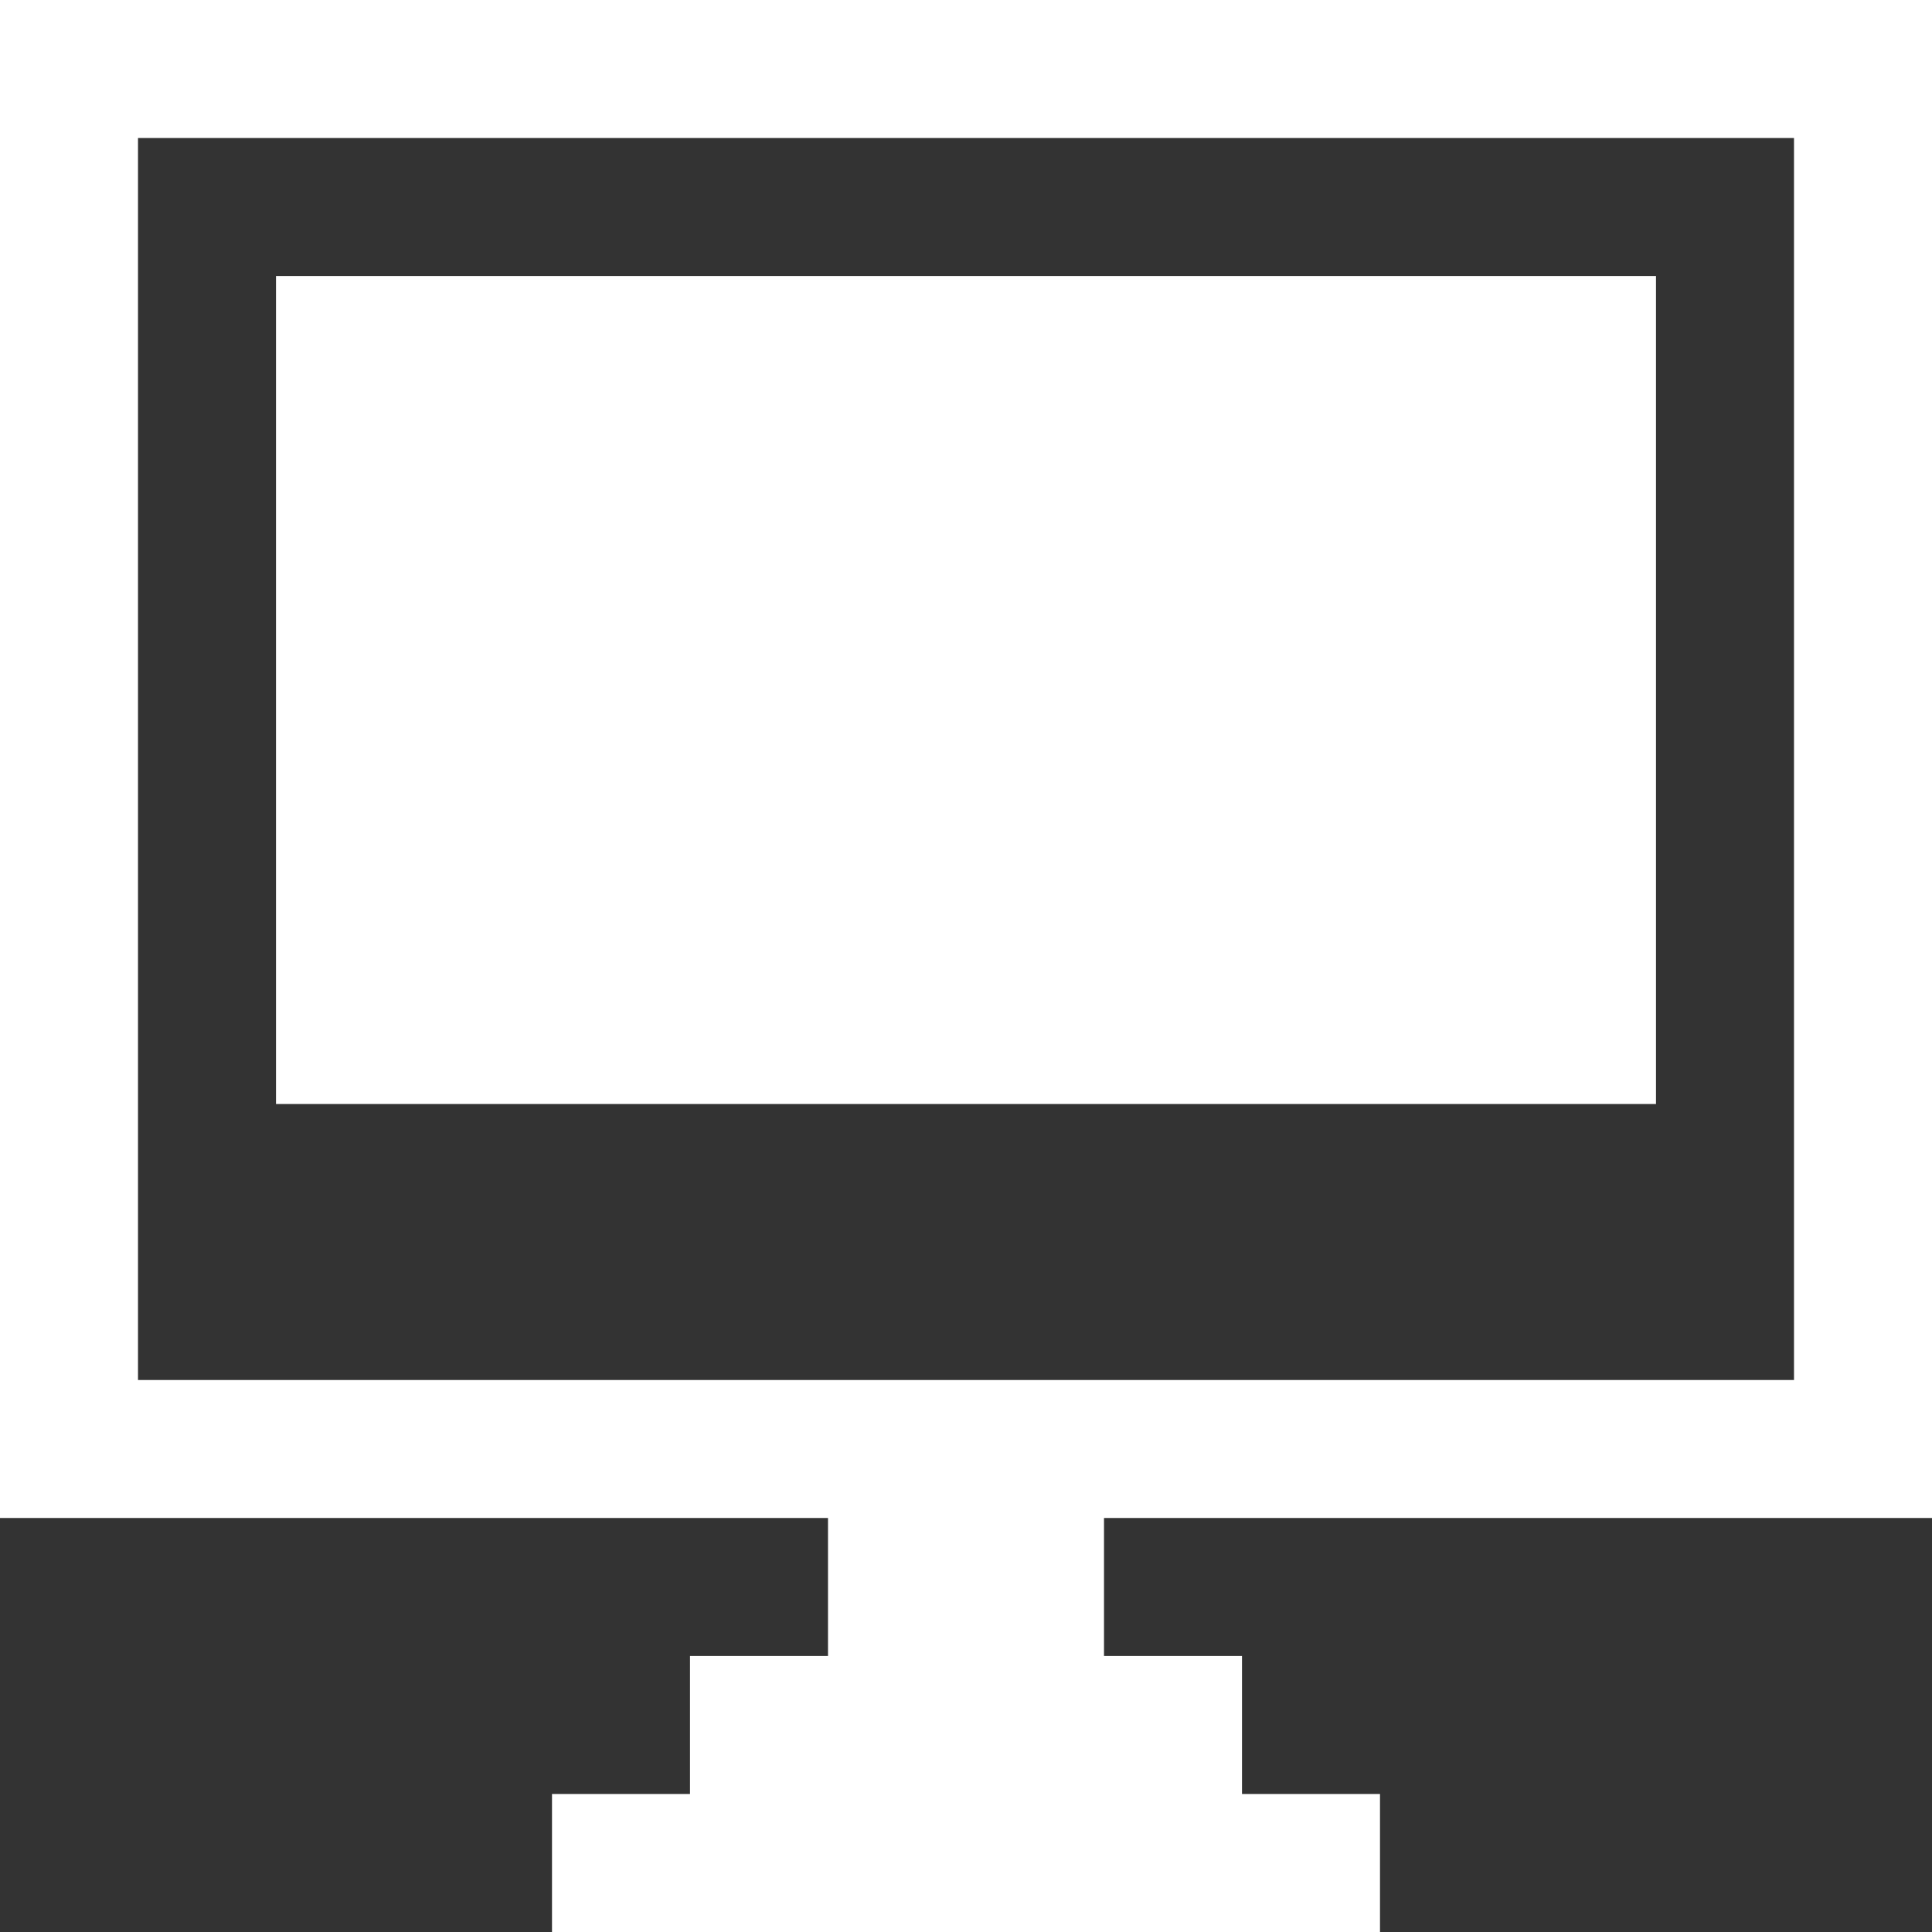
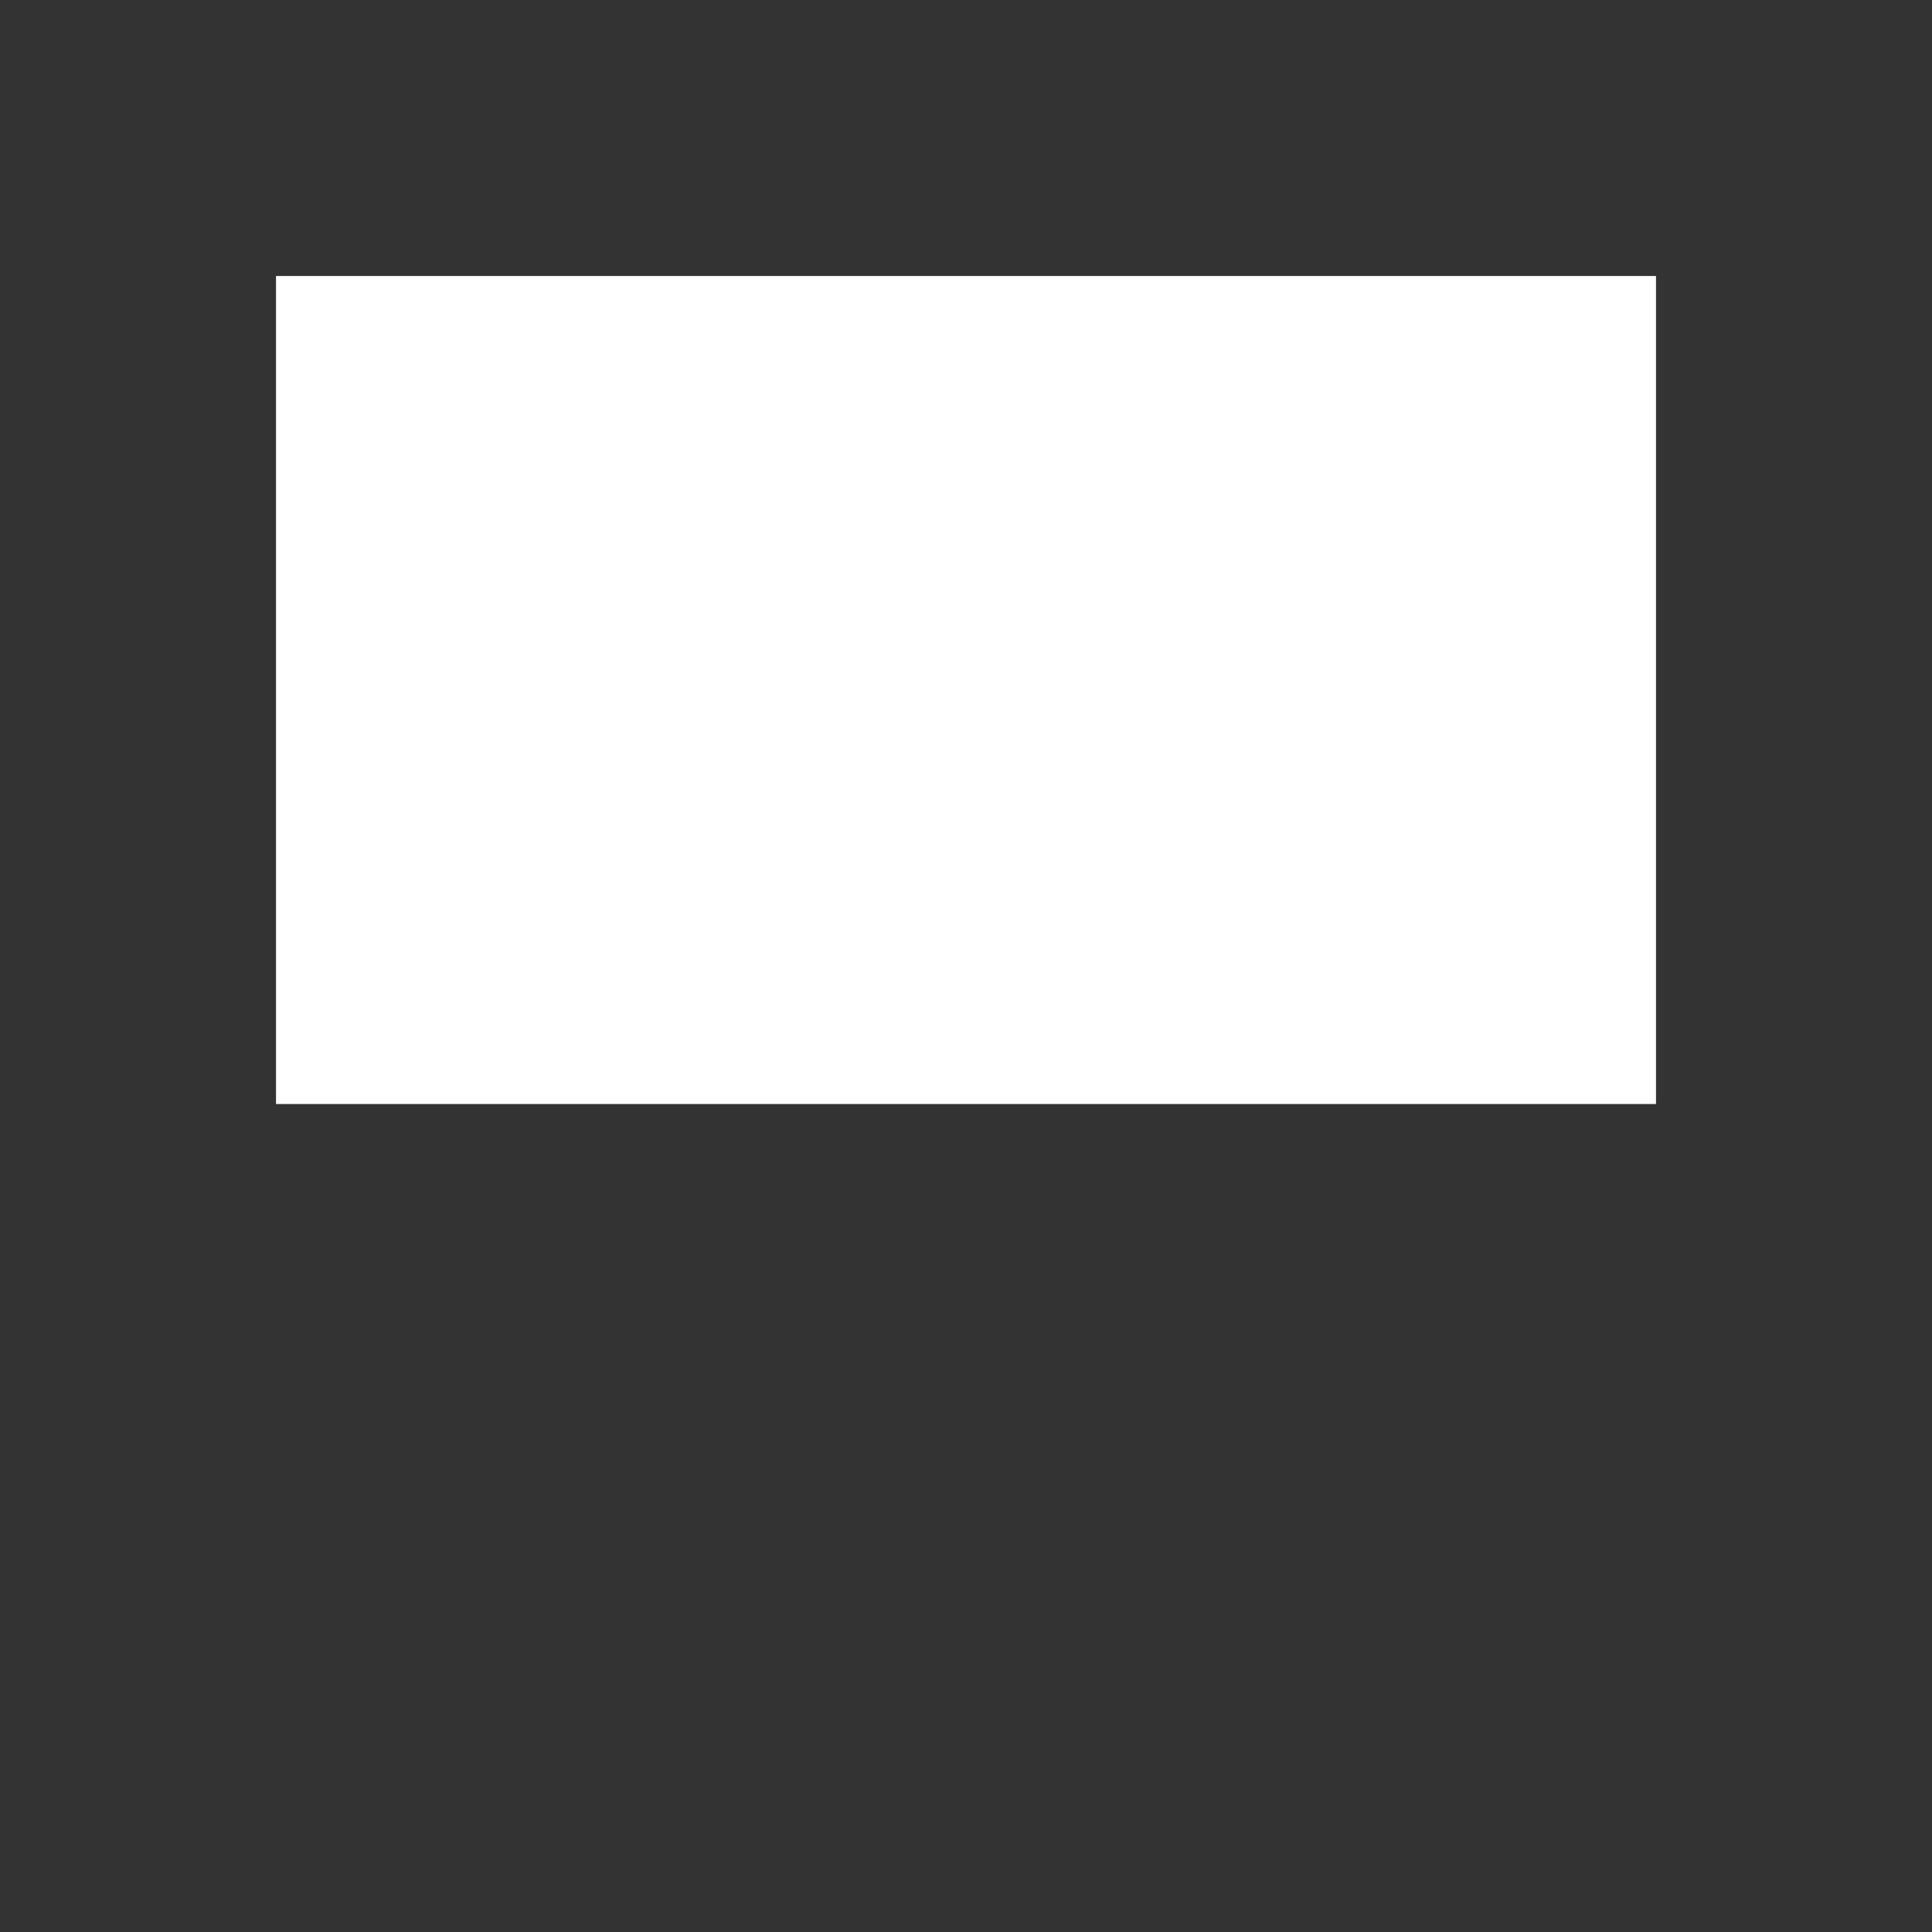
<svg xmlns="http://www.w3.org/2000/svg" id="uuid-a0b5c65b-752d-4d04-8da4-09e2c510f880" viewBox="0 0 14 14">
  <rect x="0" y="0" width="14" height="14" fill="#333333" stroke="none" />
  <defs>
    <style>.uuid-a37efab4-1b58-435a-9372-1c49a58f01c1{fill:#fff}</style>
  </defs>
  <g id="uuid-b6075ef4-ff66-4ee0-92ff-0ca3c7e5df14">
-     <path d="M0 0v11h6v1H5v1H4v1h6v-1H9v-1H8v-1h6V0zm13 10H1V1h12z" class="uuid-a37efab4-1b58-435a-9372-1c49a58f01c1" />
    <path d="M2 2h10v6H2z" class="uuid-a37efab4-1b58-435a-9372-1c49a58f01c1" />
  </g>
</svg>